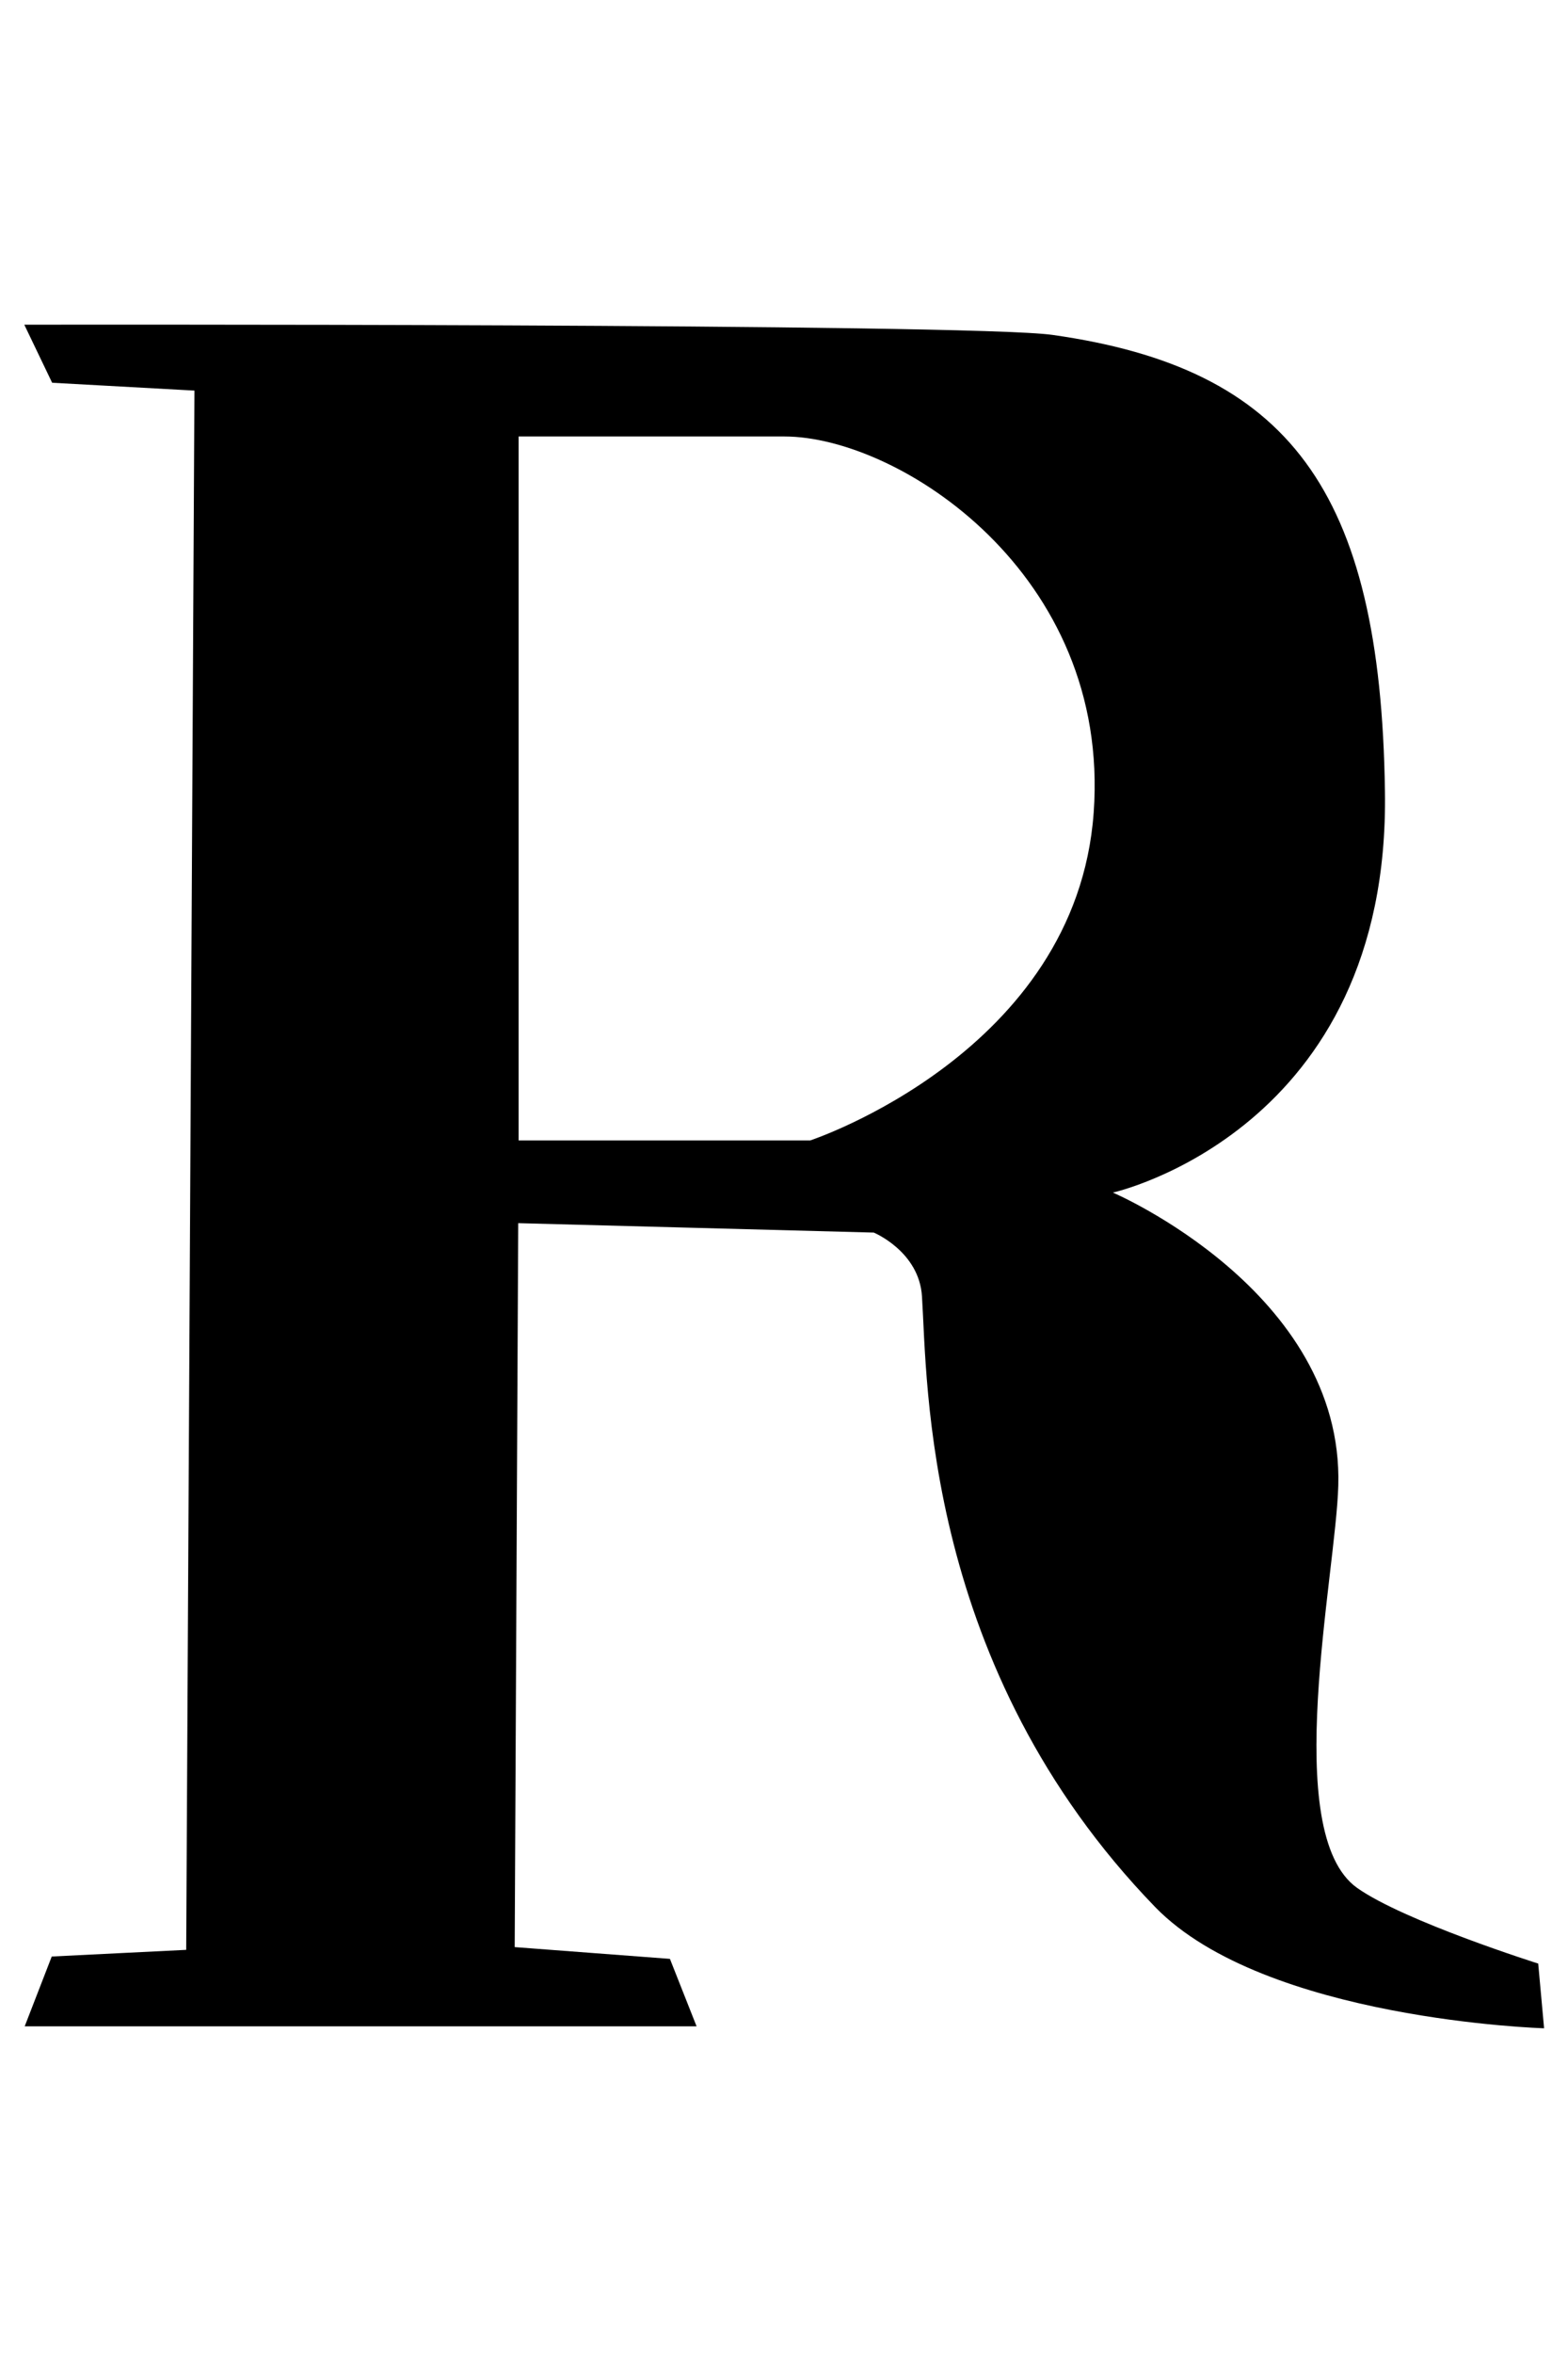
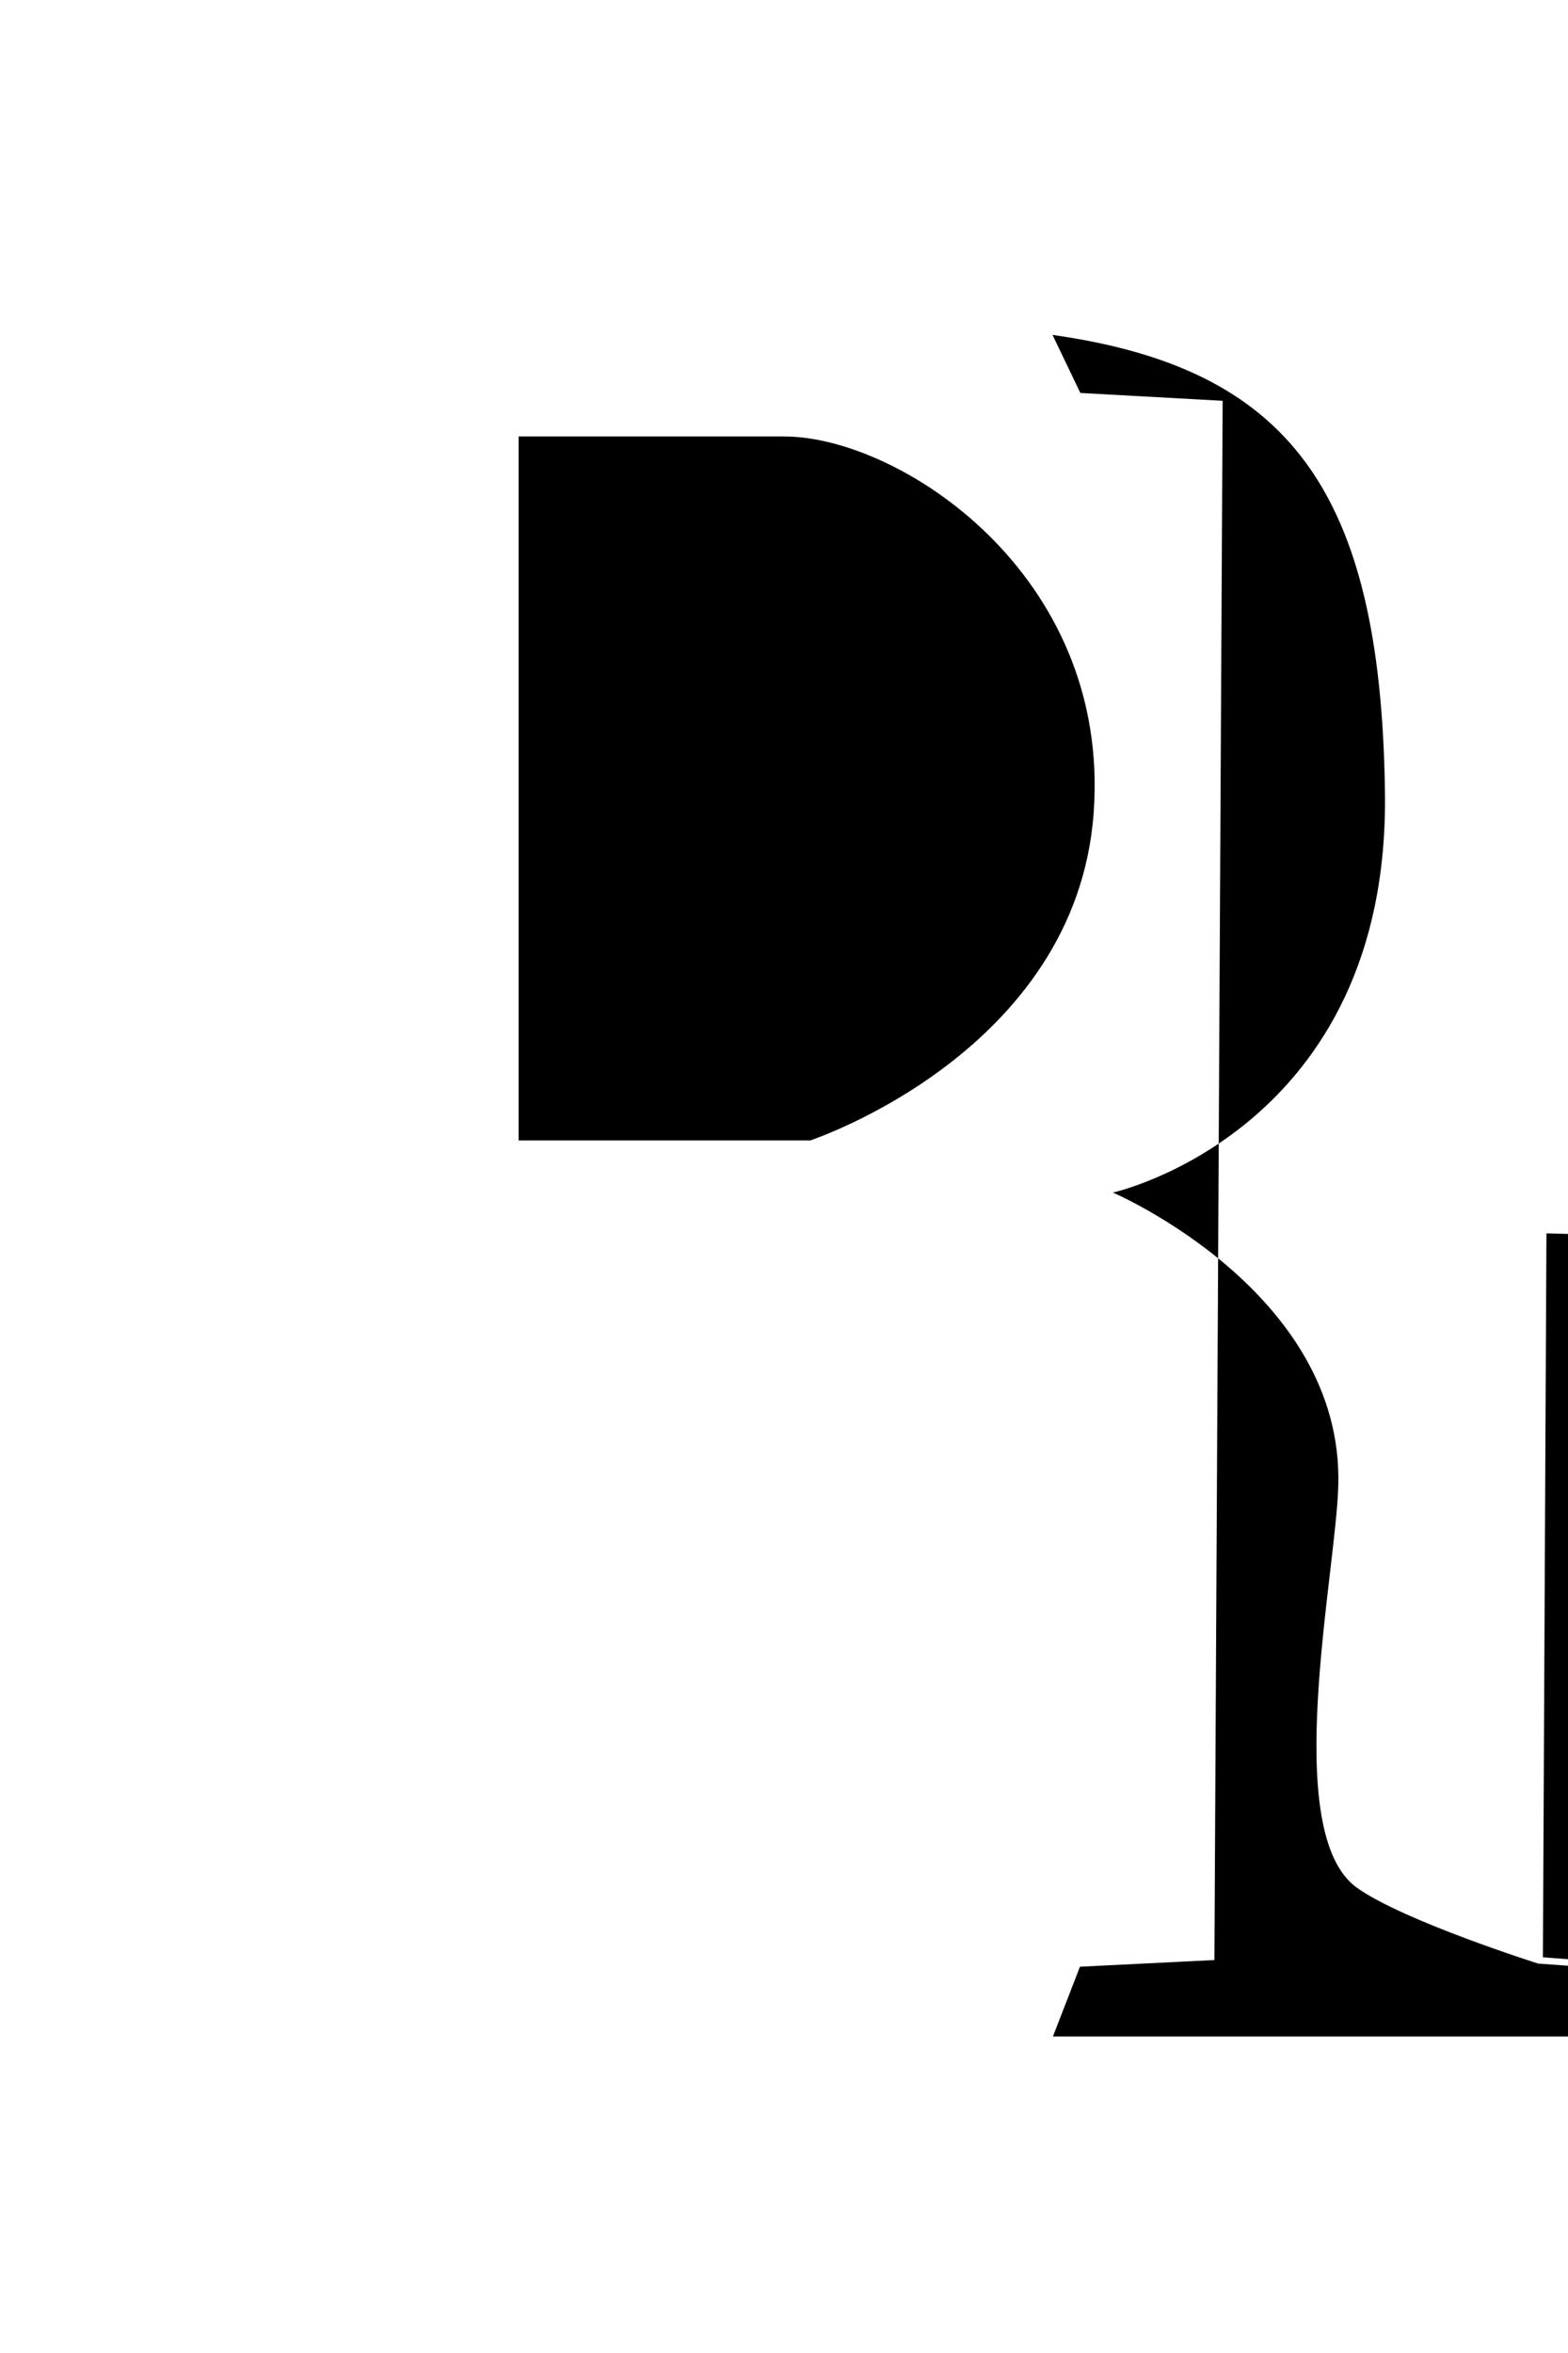
<svg xmlns="http://www.w3.org/2000/svg" version="1.1" id="Livello_1" x="0px" y="0px" viewBox="-296 409.3 400 600" style="enable-background:new -296 409.3 400 600;" xml:space="preserve">
-   <path d="M96.4,910c0,0-34.2-10.8-46.2-19.3c-19.7-14-5.4-80-4.8-102.6c1.4-49.5-57.5-74.7-57.5-74.7s70.8-15.7,69.4-102.4  c-1.1-77-24.7-107.8-84.8-116.3c-20.9-3-262.3-2.6-262.3-2.6l7.1,14.8l36.3,2l-2.1,397.6l-34.3,1.7l-6.9,17.8h171.4l-6.8-17.2  l-39.6-3l0.9-184.6l90.7,2.4c0,0,11.6,4.8,12.3,16.3c1.4,21.7,0.3,94.6,59.5,155.7c28,28.8,99.2,30.9,99.2,30.9L96.4,910z   M-89.3,700.1h-74.4V520.6c0,0,18.4,0,67.8,0c29.1,0,83.3,34.9,78.9,95.9C-21.4,677.7-89.3,700.1-89.3,700.1z" />
+   <path d="M96.4,910c0,0-34.2-10.8-46.2-19.3c-19.7-14-5.4-80-4.8-102.6c1.4-49.5-57.5-74.7-57.5-74.7s70.8-15.7,69.4-102.4  c-1.1-77-24.7-107.8-84.8-116.3l7.1,14.8l36.3,2l-2.1,397.6l-34.3,1.7l-6.9,17.8h171.4l-6.8-17.2  l-39.6-3l0.9-184.6l90.7,2.4c0,0,11.6,4.8,12.3,16.3c1.4,21.7,0.3,94.6,59.5,155.7c28,28.8,99.2,30.9,99.2,30.9L96.4,910z   M-89.3,700.1h-74.4V520.6c0,0,18.4,0,67.8,0c29.1,0,83.3,34.9,78.9,95.9C-21.4,677.7-89.3,700.1-89.3,700.1z" />
</svg>